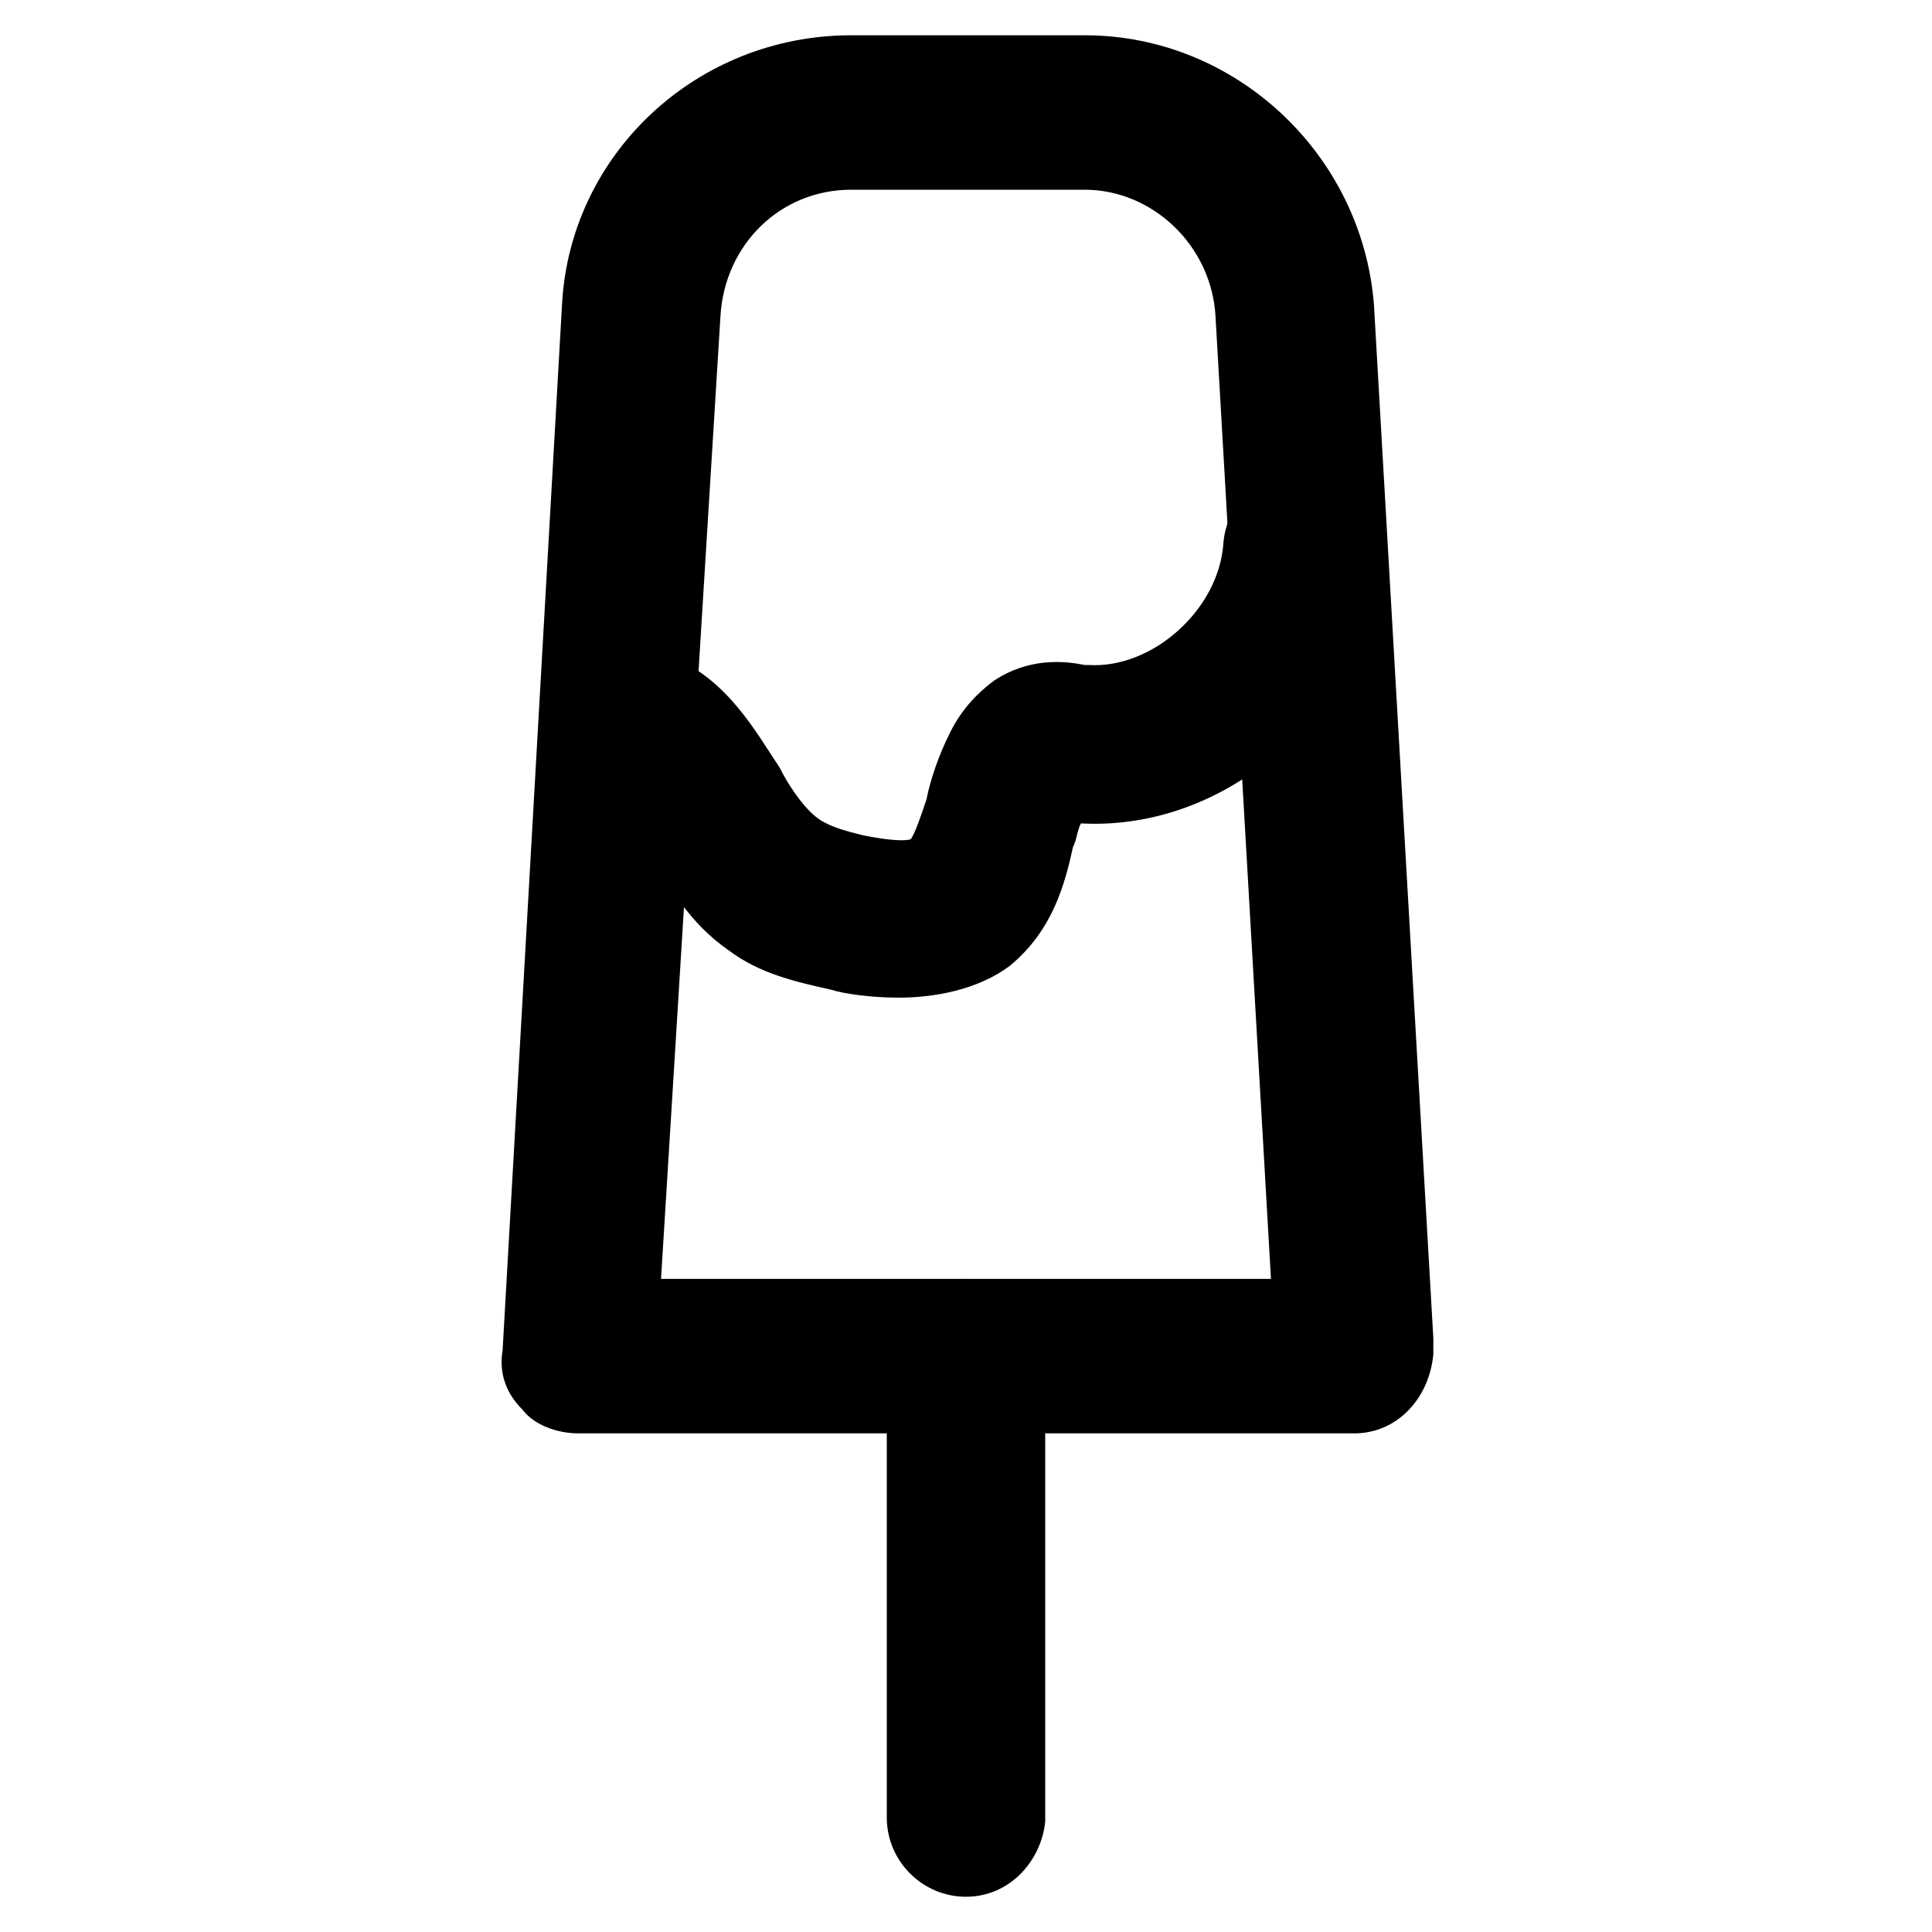
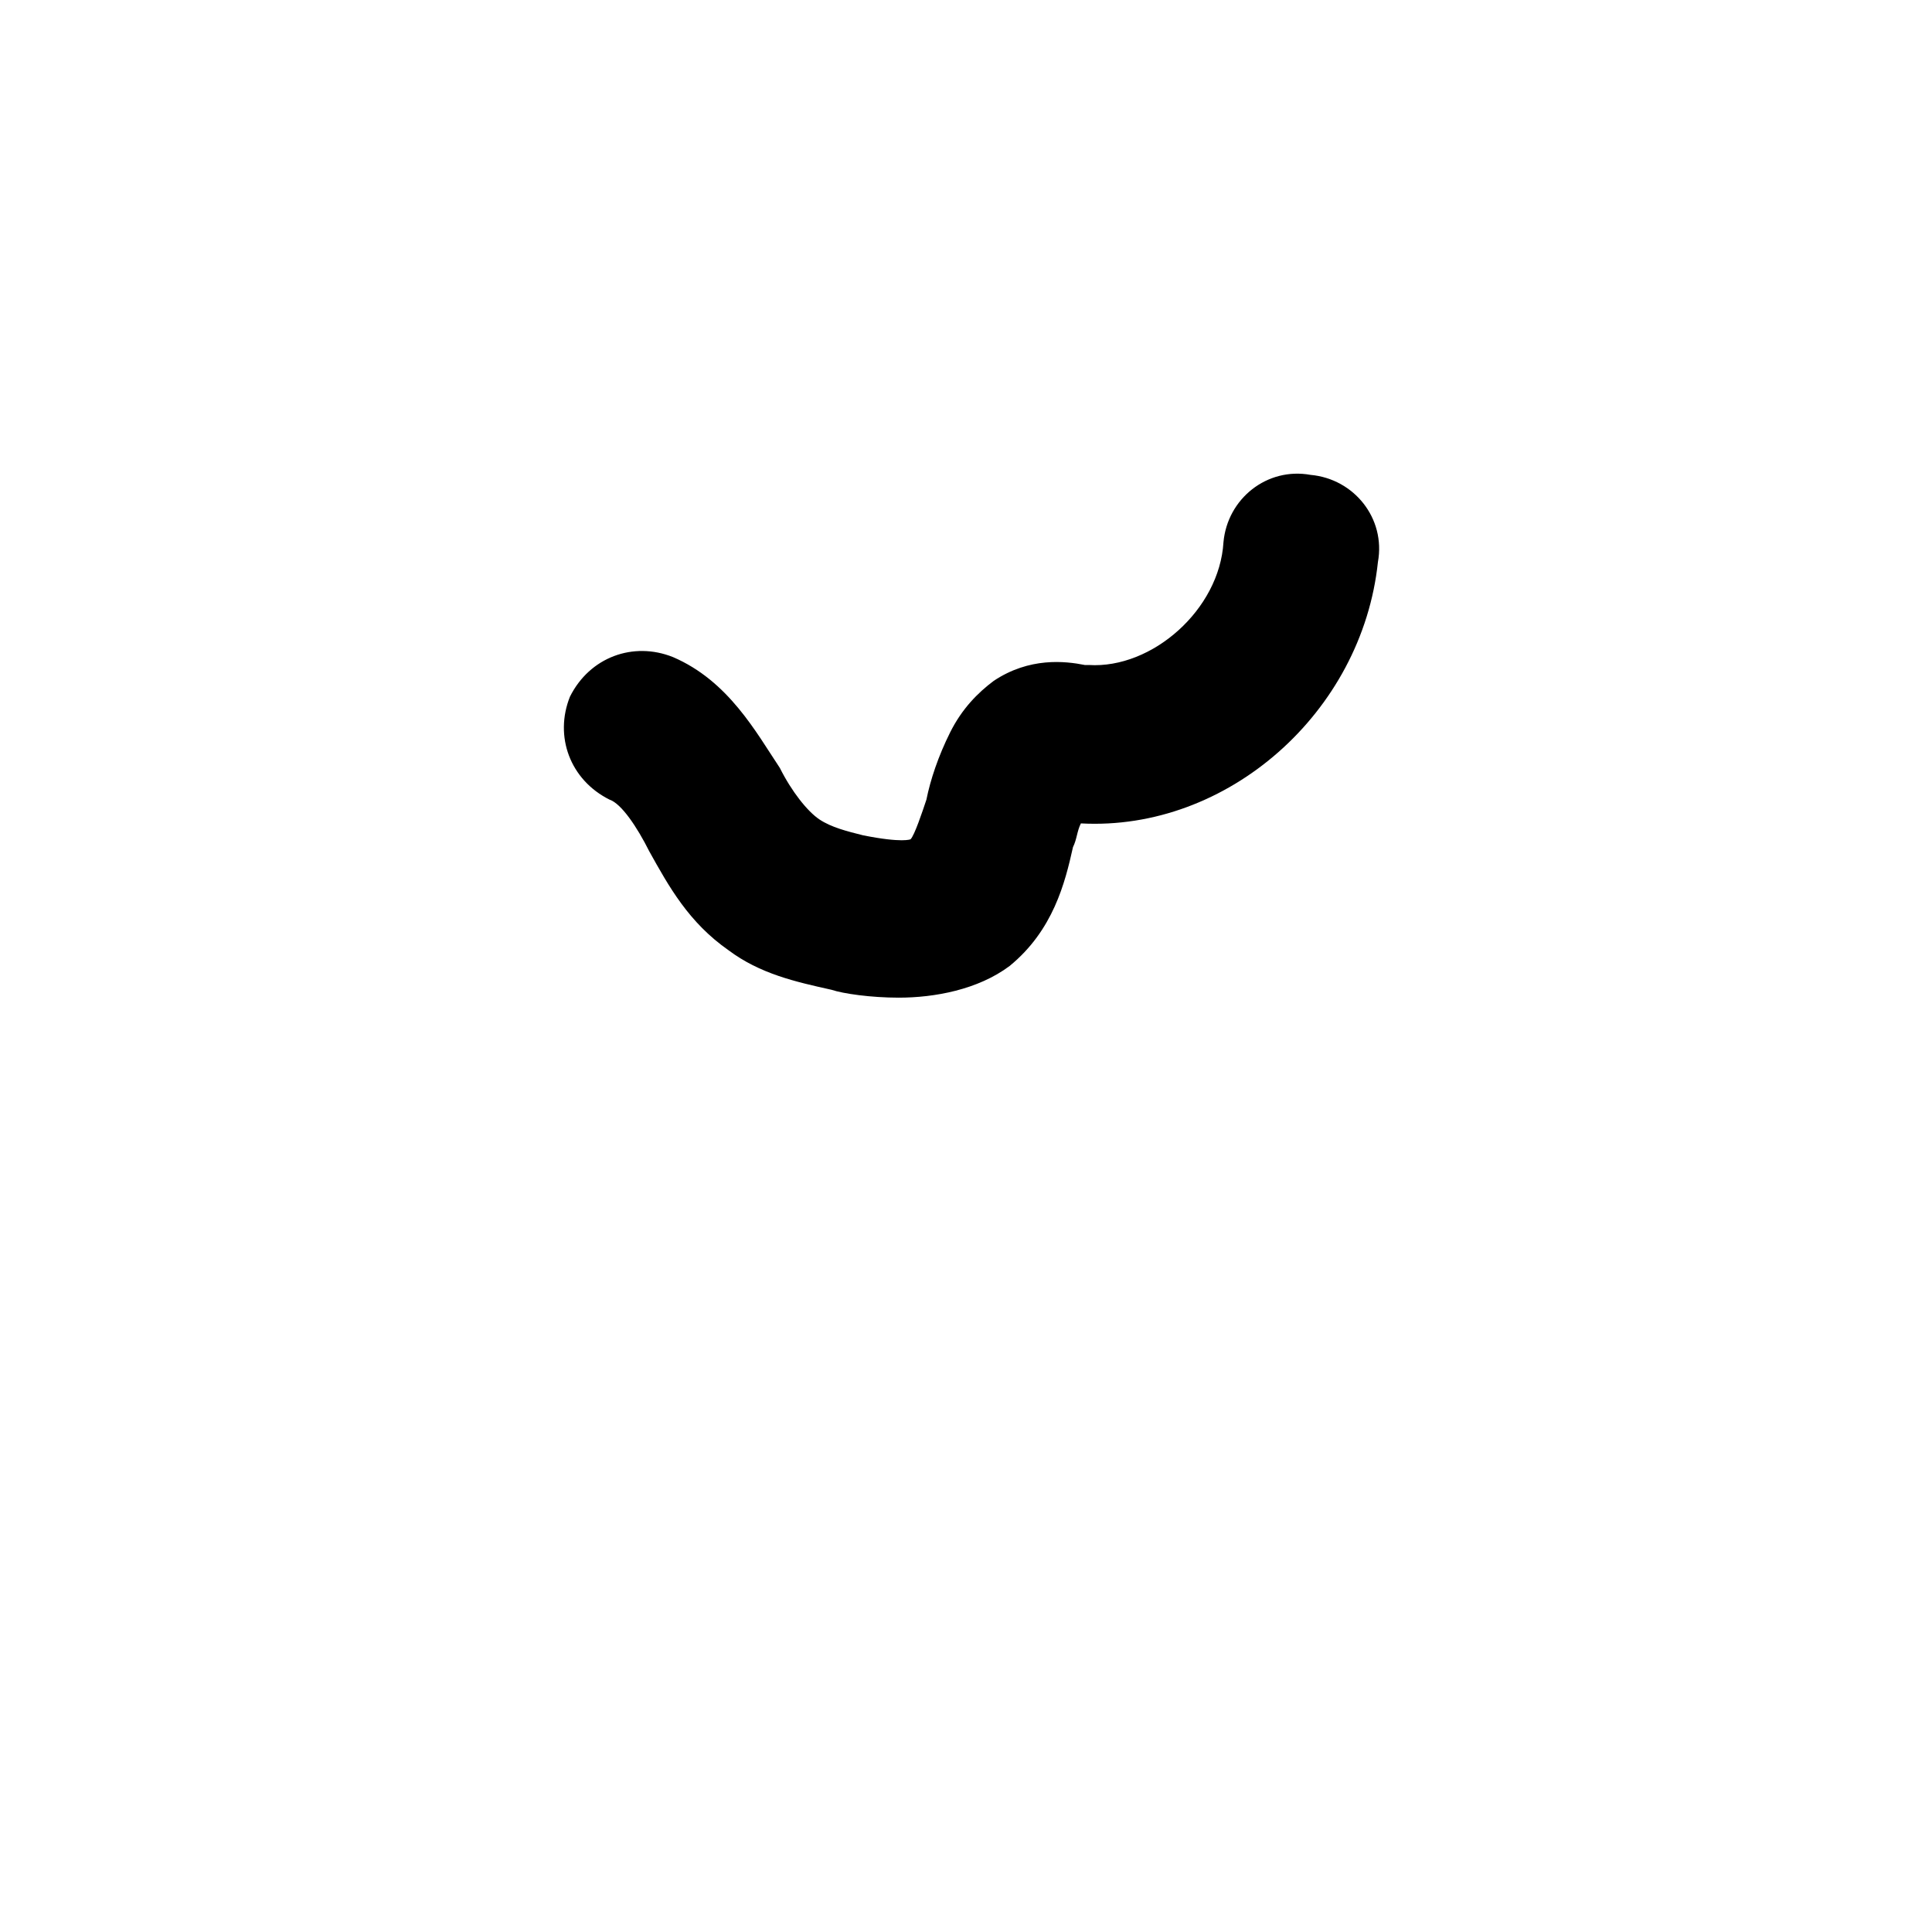
<svg xmlns="http://www.w3.org/2000/svg" fill="#000000" width="800px" height="800px" version="1.1" viewBox="144 144 512 512">
  <g>
-     <path d="m502.86 523.85h-205.72c-5.246 0-11.547-2.098-14.695-6.297-4.199-4.199-6.297-9.445-5.246-15.742l15.742-277.09c2.098-39.887 35.688-71.371 76.621-71.371h61.926c39.887 0 73.473 31.488 76.621 71.371l15.742 273.95v4.199c-1.047 11.543-9.441 20.988-20.988 20.988zm-183.68-40.934h161.64l-14.695-255.05c-1.051-18.895-16.793-33.586-34.637-33.586h-61.926c-18.895 0-33.586 14.695-34.637 33.586z" />
-     <path d="m400 646.66c-11.547 0-20.992-9.445-20.992-20.992v-121.75c0-11.547 9.445-20.992 20.992-20.992s20.992 9.445 20.992 20.992v122.8c-1.051 10.492-9.449 19.941-20.992 19.941z" />
    <path d="m382.16 408.39c-7.348 0-14.695-1.051-17.844-2.098-9.445-2.098-18.895-4.199-27.289-10.496-10.496-7.348-15.742-16.793-20.992-26.238-3.148-6.297-7.348-12.594-10.496-13.645-10.496-5.246-14.695-16.793-10.496-27.289 5.246-10.496 16.793-14.695 27.289-10.496 14.695 6.297 22.043 19.941 28.34 29.391 3.148 6.297 7.348 11.547 10.496 13.645 3.148 2.098 7.348 3.148 11.547 4.199 10.496 2.098 12.594 1.051 12.594 1.051 1.051-1.051 3.148-7.348 4.199-10.496 1.051-5.246 3.148-11.547 6.297-17.844 3.148-6.297 7.348-10.496 11.547-13.645 9.445-6.297 18.895-5.246 24.141-4.199h1.051c16.793 1.051 34.637-14.695 35.688-32.539 1.051-11.547 11.547-19.941 23.09-17.844 11.547 1.051 19.941 11.547 17.844 23.09-4.199 39.887-39.887 71.371-78.719 69.273-1.051 2.098-1.051 4.199-2.098 6.297-2.098 9.445-5.246 22.043-16.793 31.488-8.402 6.297-19.949 8.395-29.395 8.395z" />
  </g>
</svg>